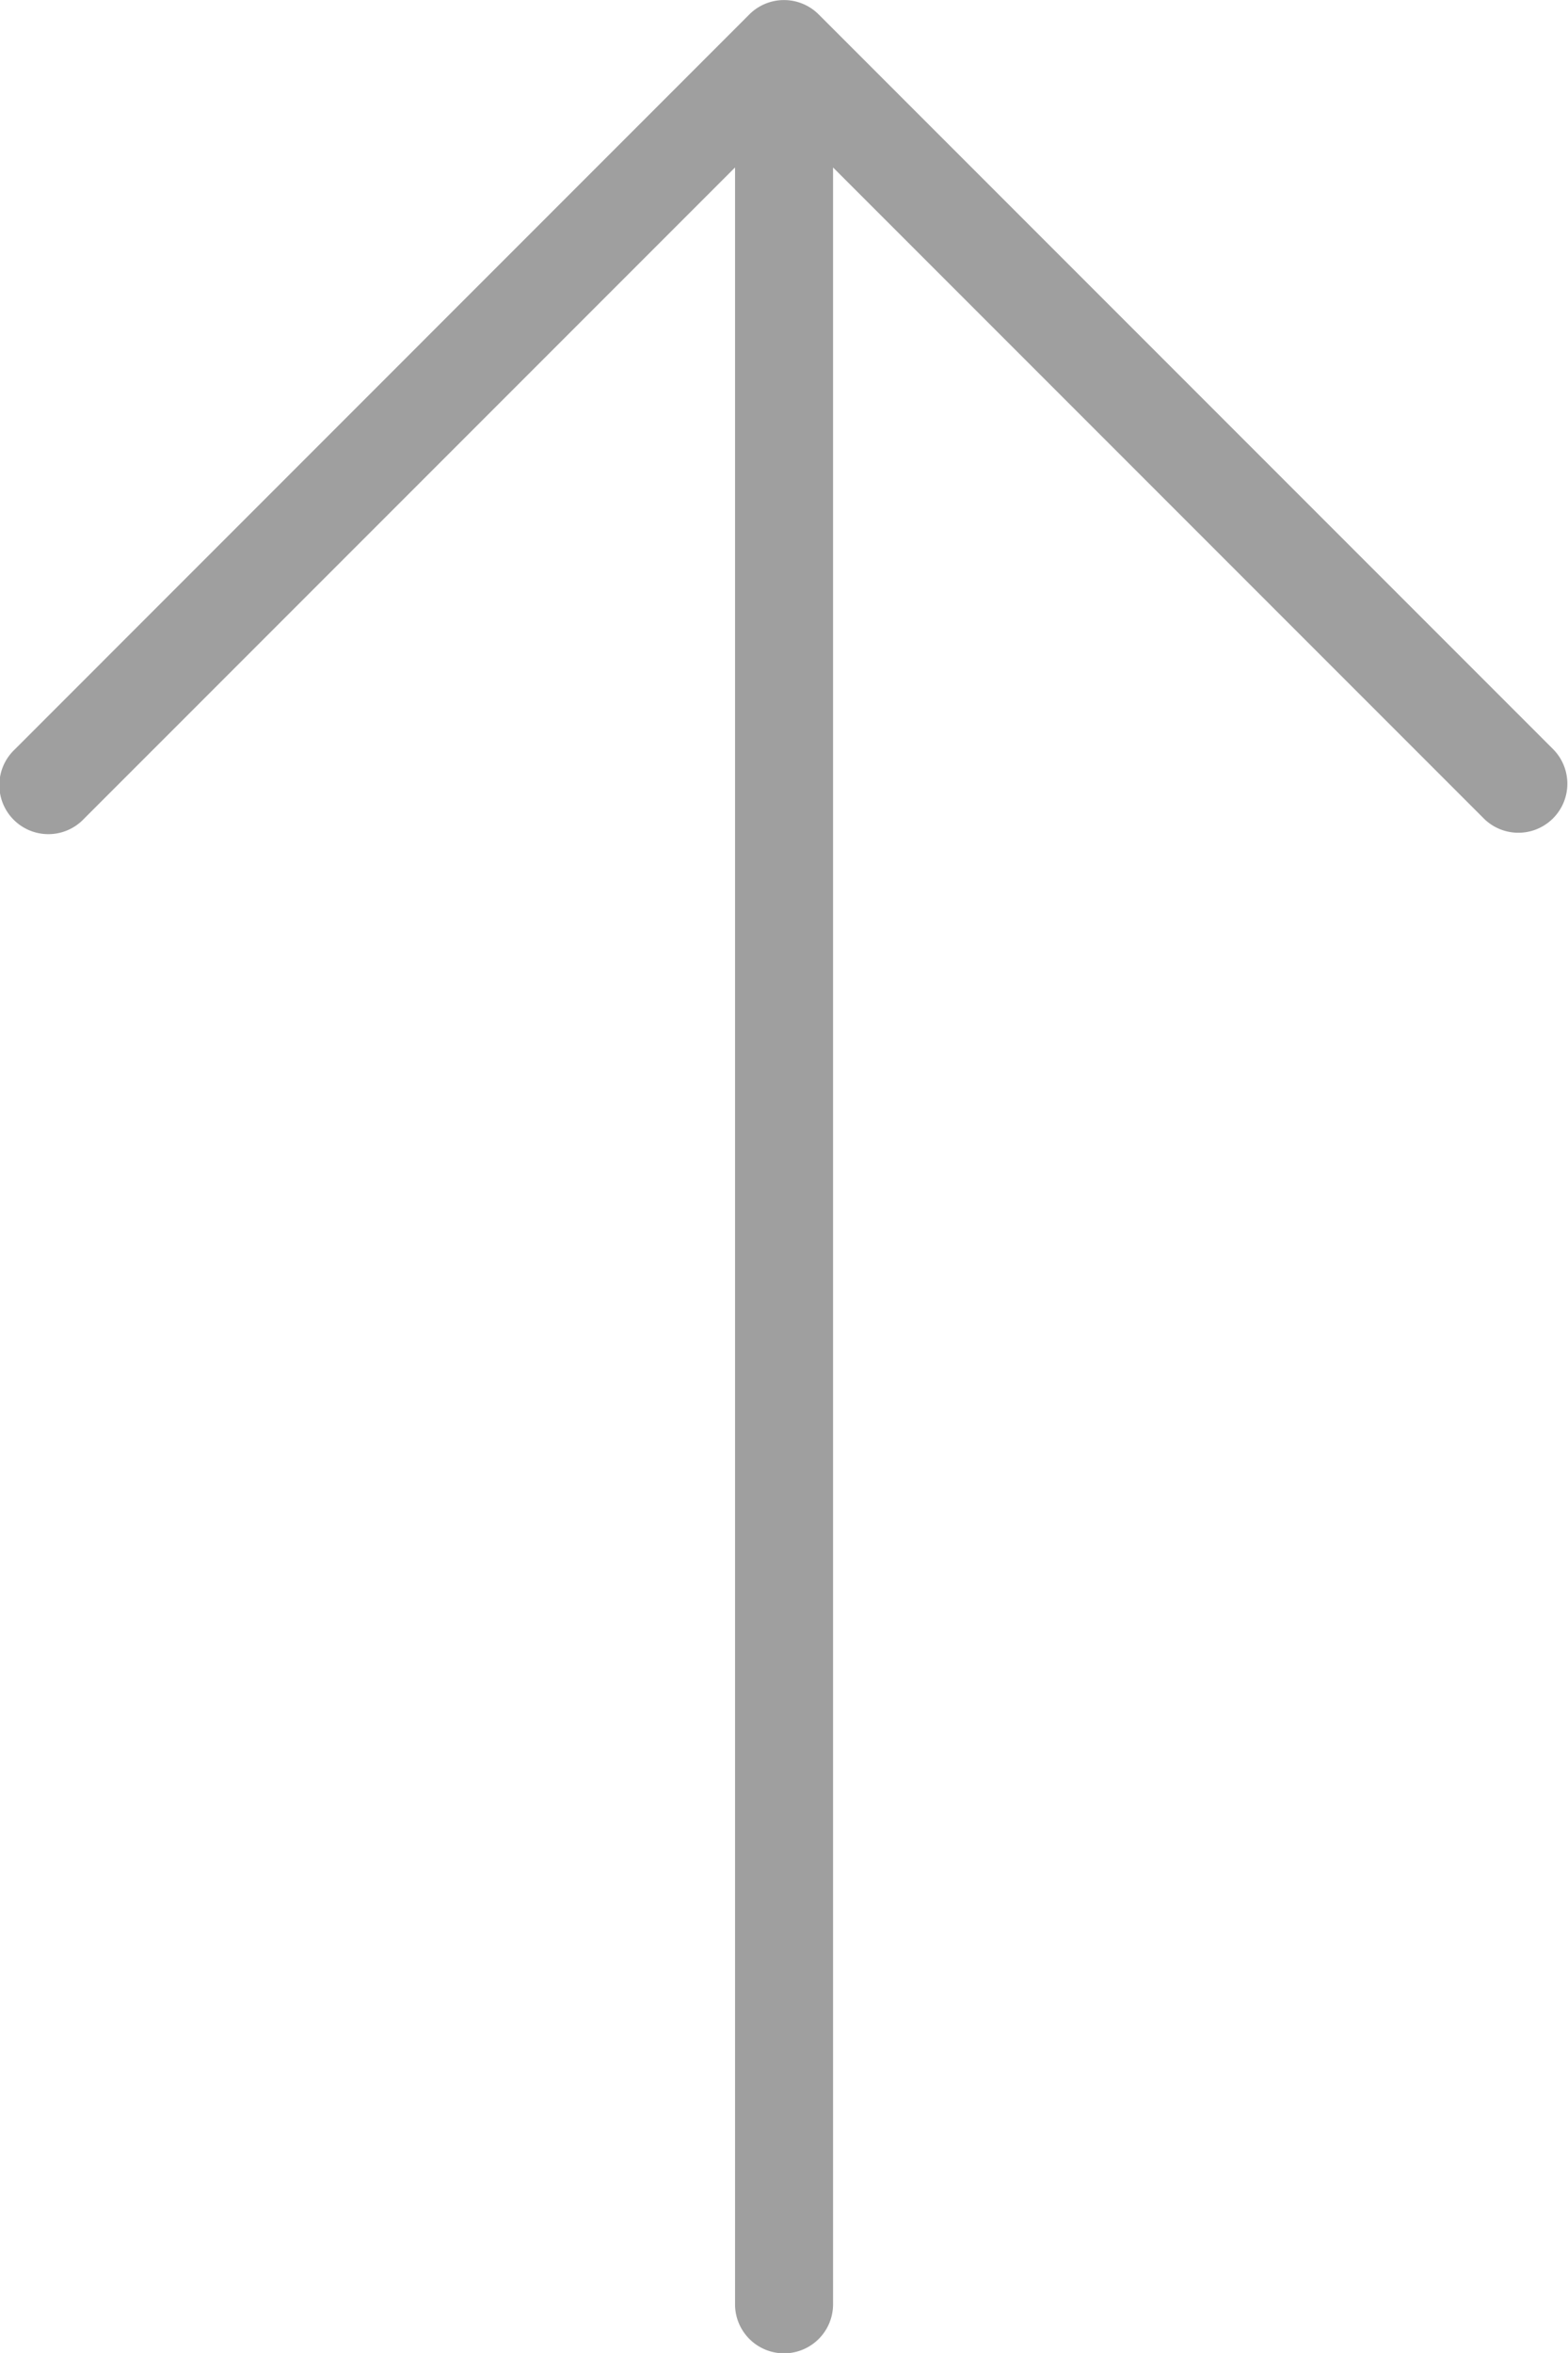
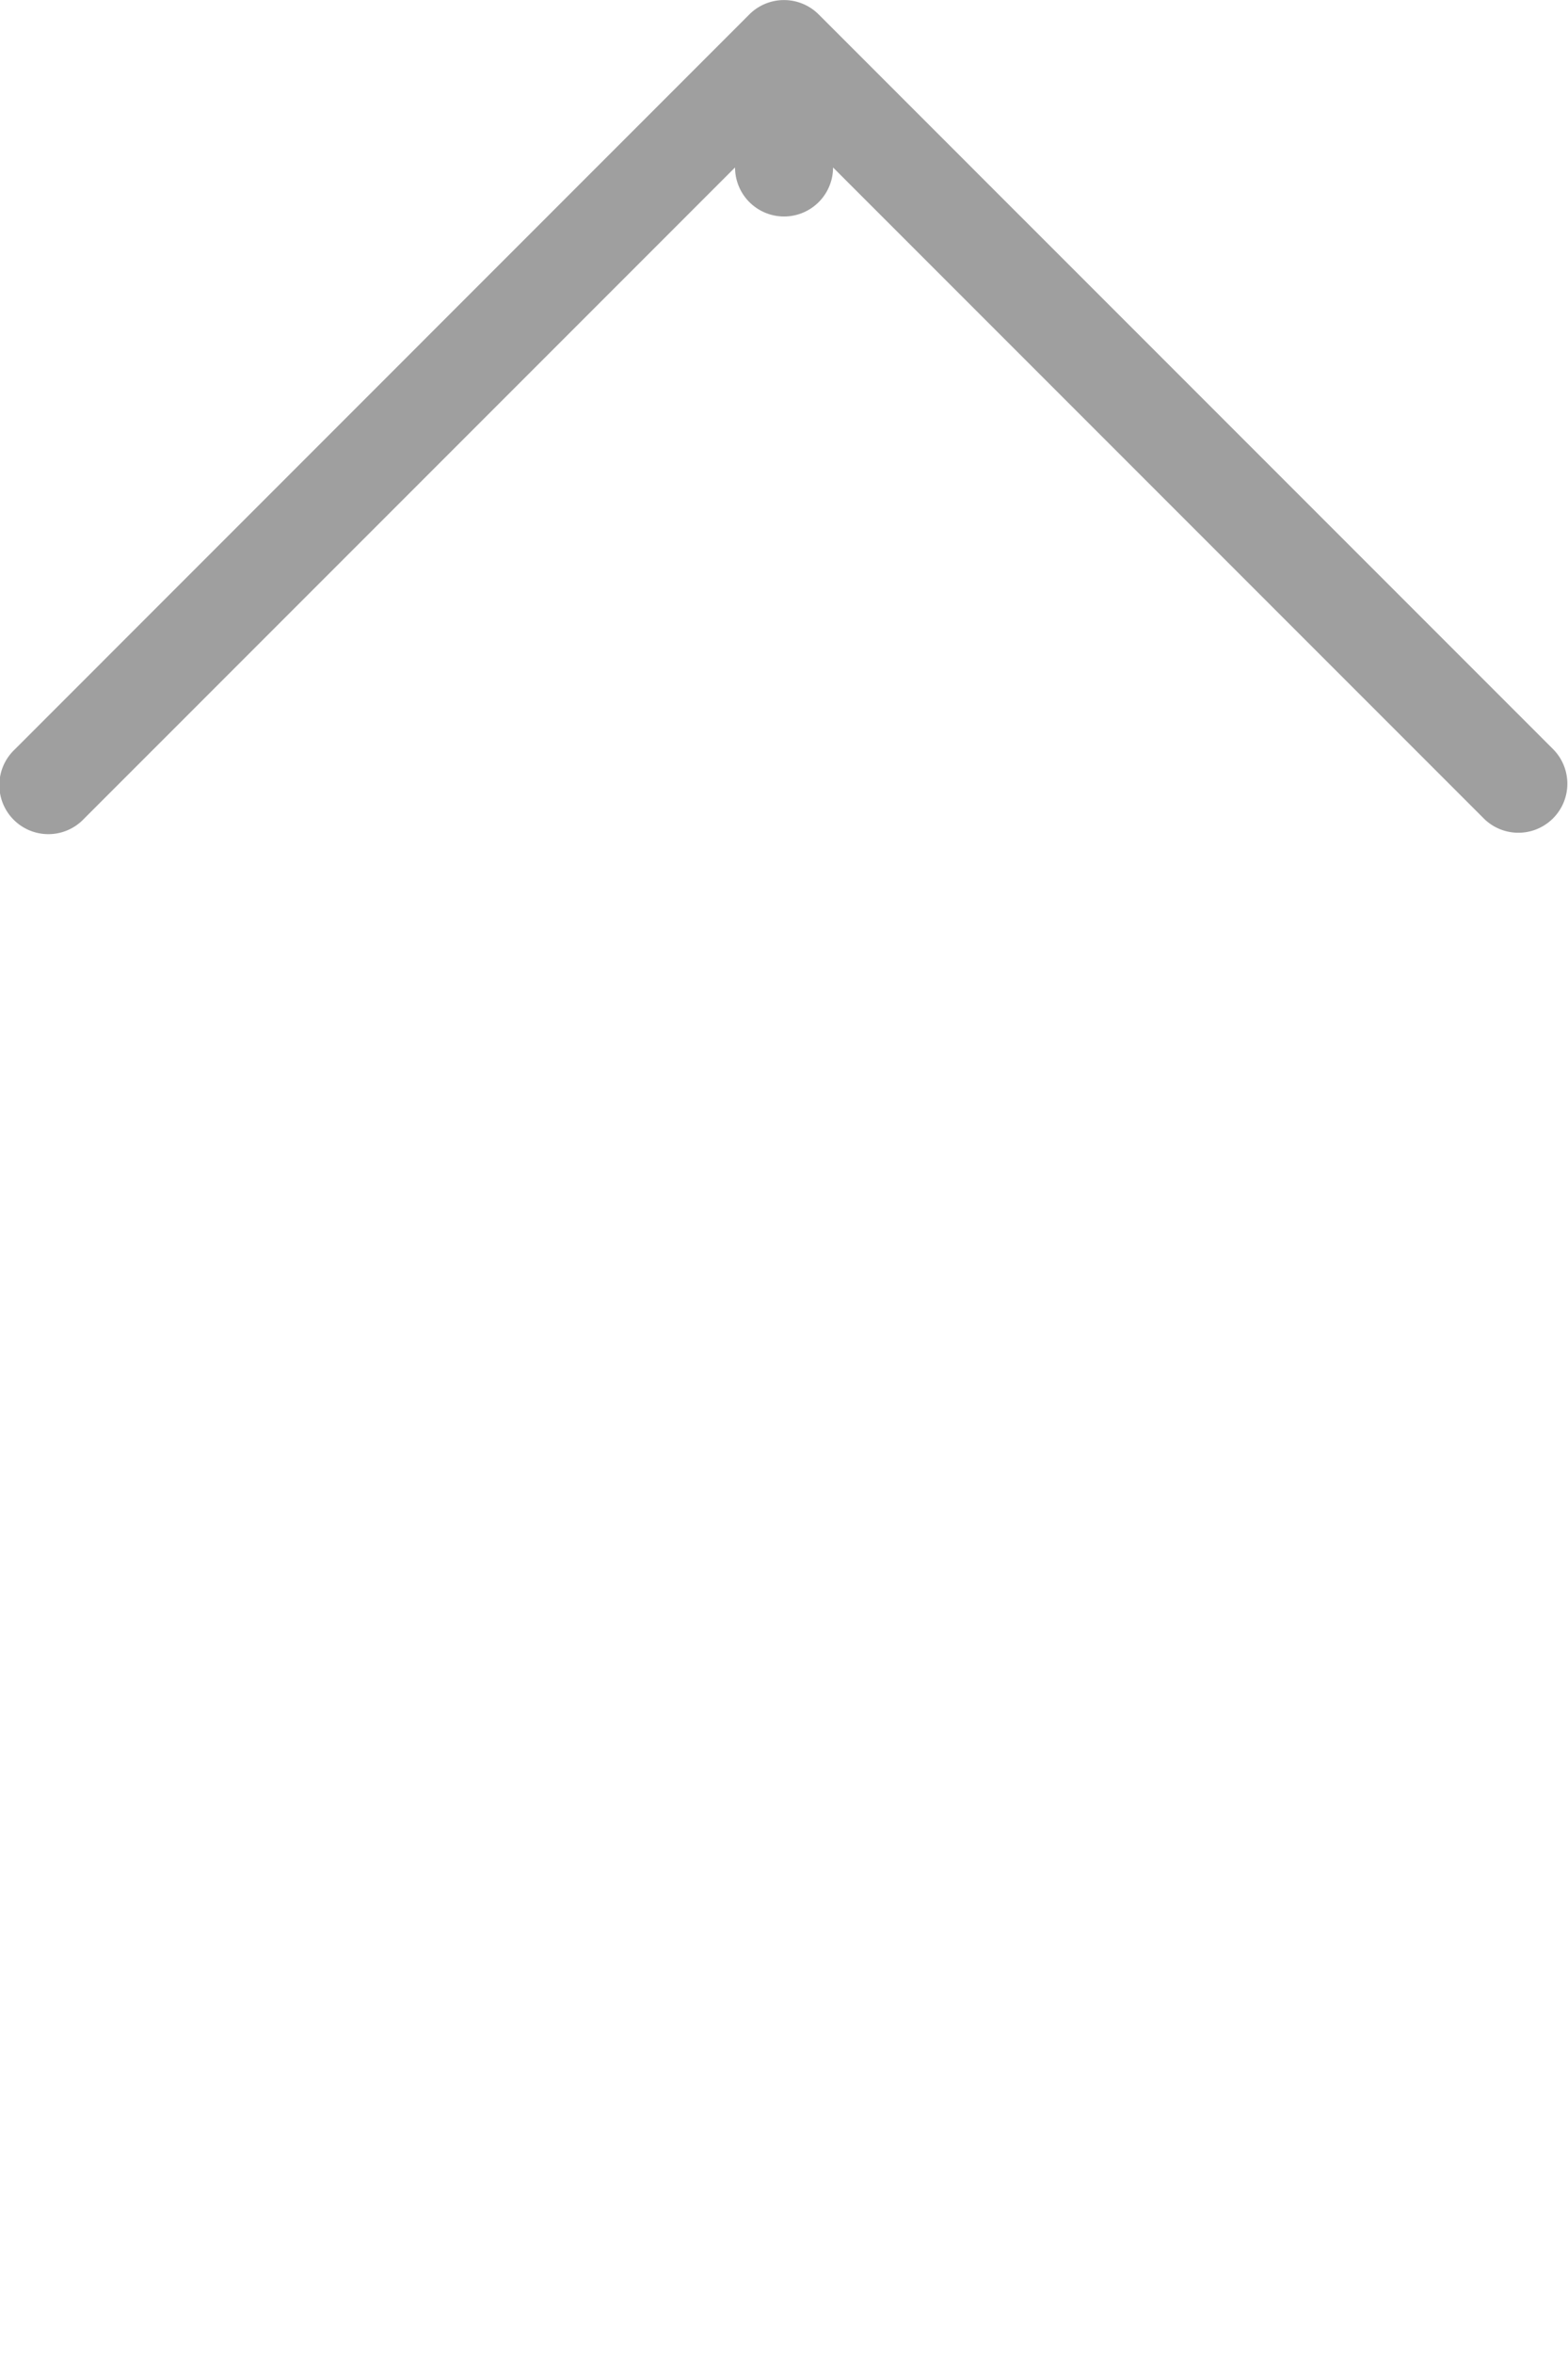
<svg xmlns="http://www.w3.org/2000/svg" width="16.543" height="24.814" viewBox="0 0 16.543 24.814">
  <g id="arrow" transform="rotate(90 8.271 8.272)">
    <g id="Group_89" data-name="Group 89">
-       <path id="Path_247" fill="#9f9f9f" d="M.151 93.239l7.755-7.755a.517.517 0 0 1 .731.731l-6.872 6.872H24.3a.517.517 0 0 1 0 1.034H1.765l6.872 6.872a.517.517 0 1 1-.731.731L.151 93.97a.517.517 0 0 1 0-.731z" data-name="Path 247" transform="translate(0 -85.333)" />
+       <path id="Path_247" fill="#9f9f9f" d="M.151 93.239l7.755-7.755a.517.517 0 0 1 .731.731l-6.872 6.872a.517.517 0 0 1 0 1.034H1.765l6.872 6.872a.517.517 0 1 1-.731.731L.151 93.97a.517.517 0 0 1 0-.731z" data-name="Path 247" transform="translate(0 -85.333)" />
    </g>
  </g>
</svg>